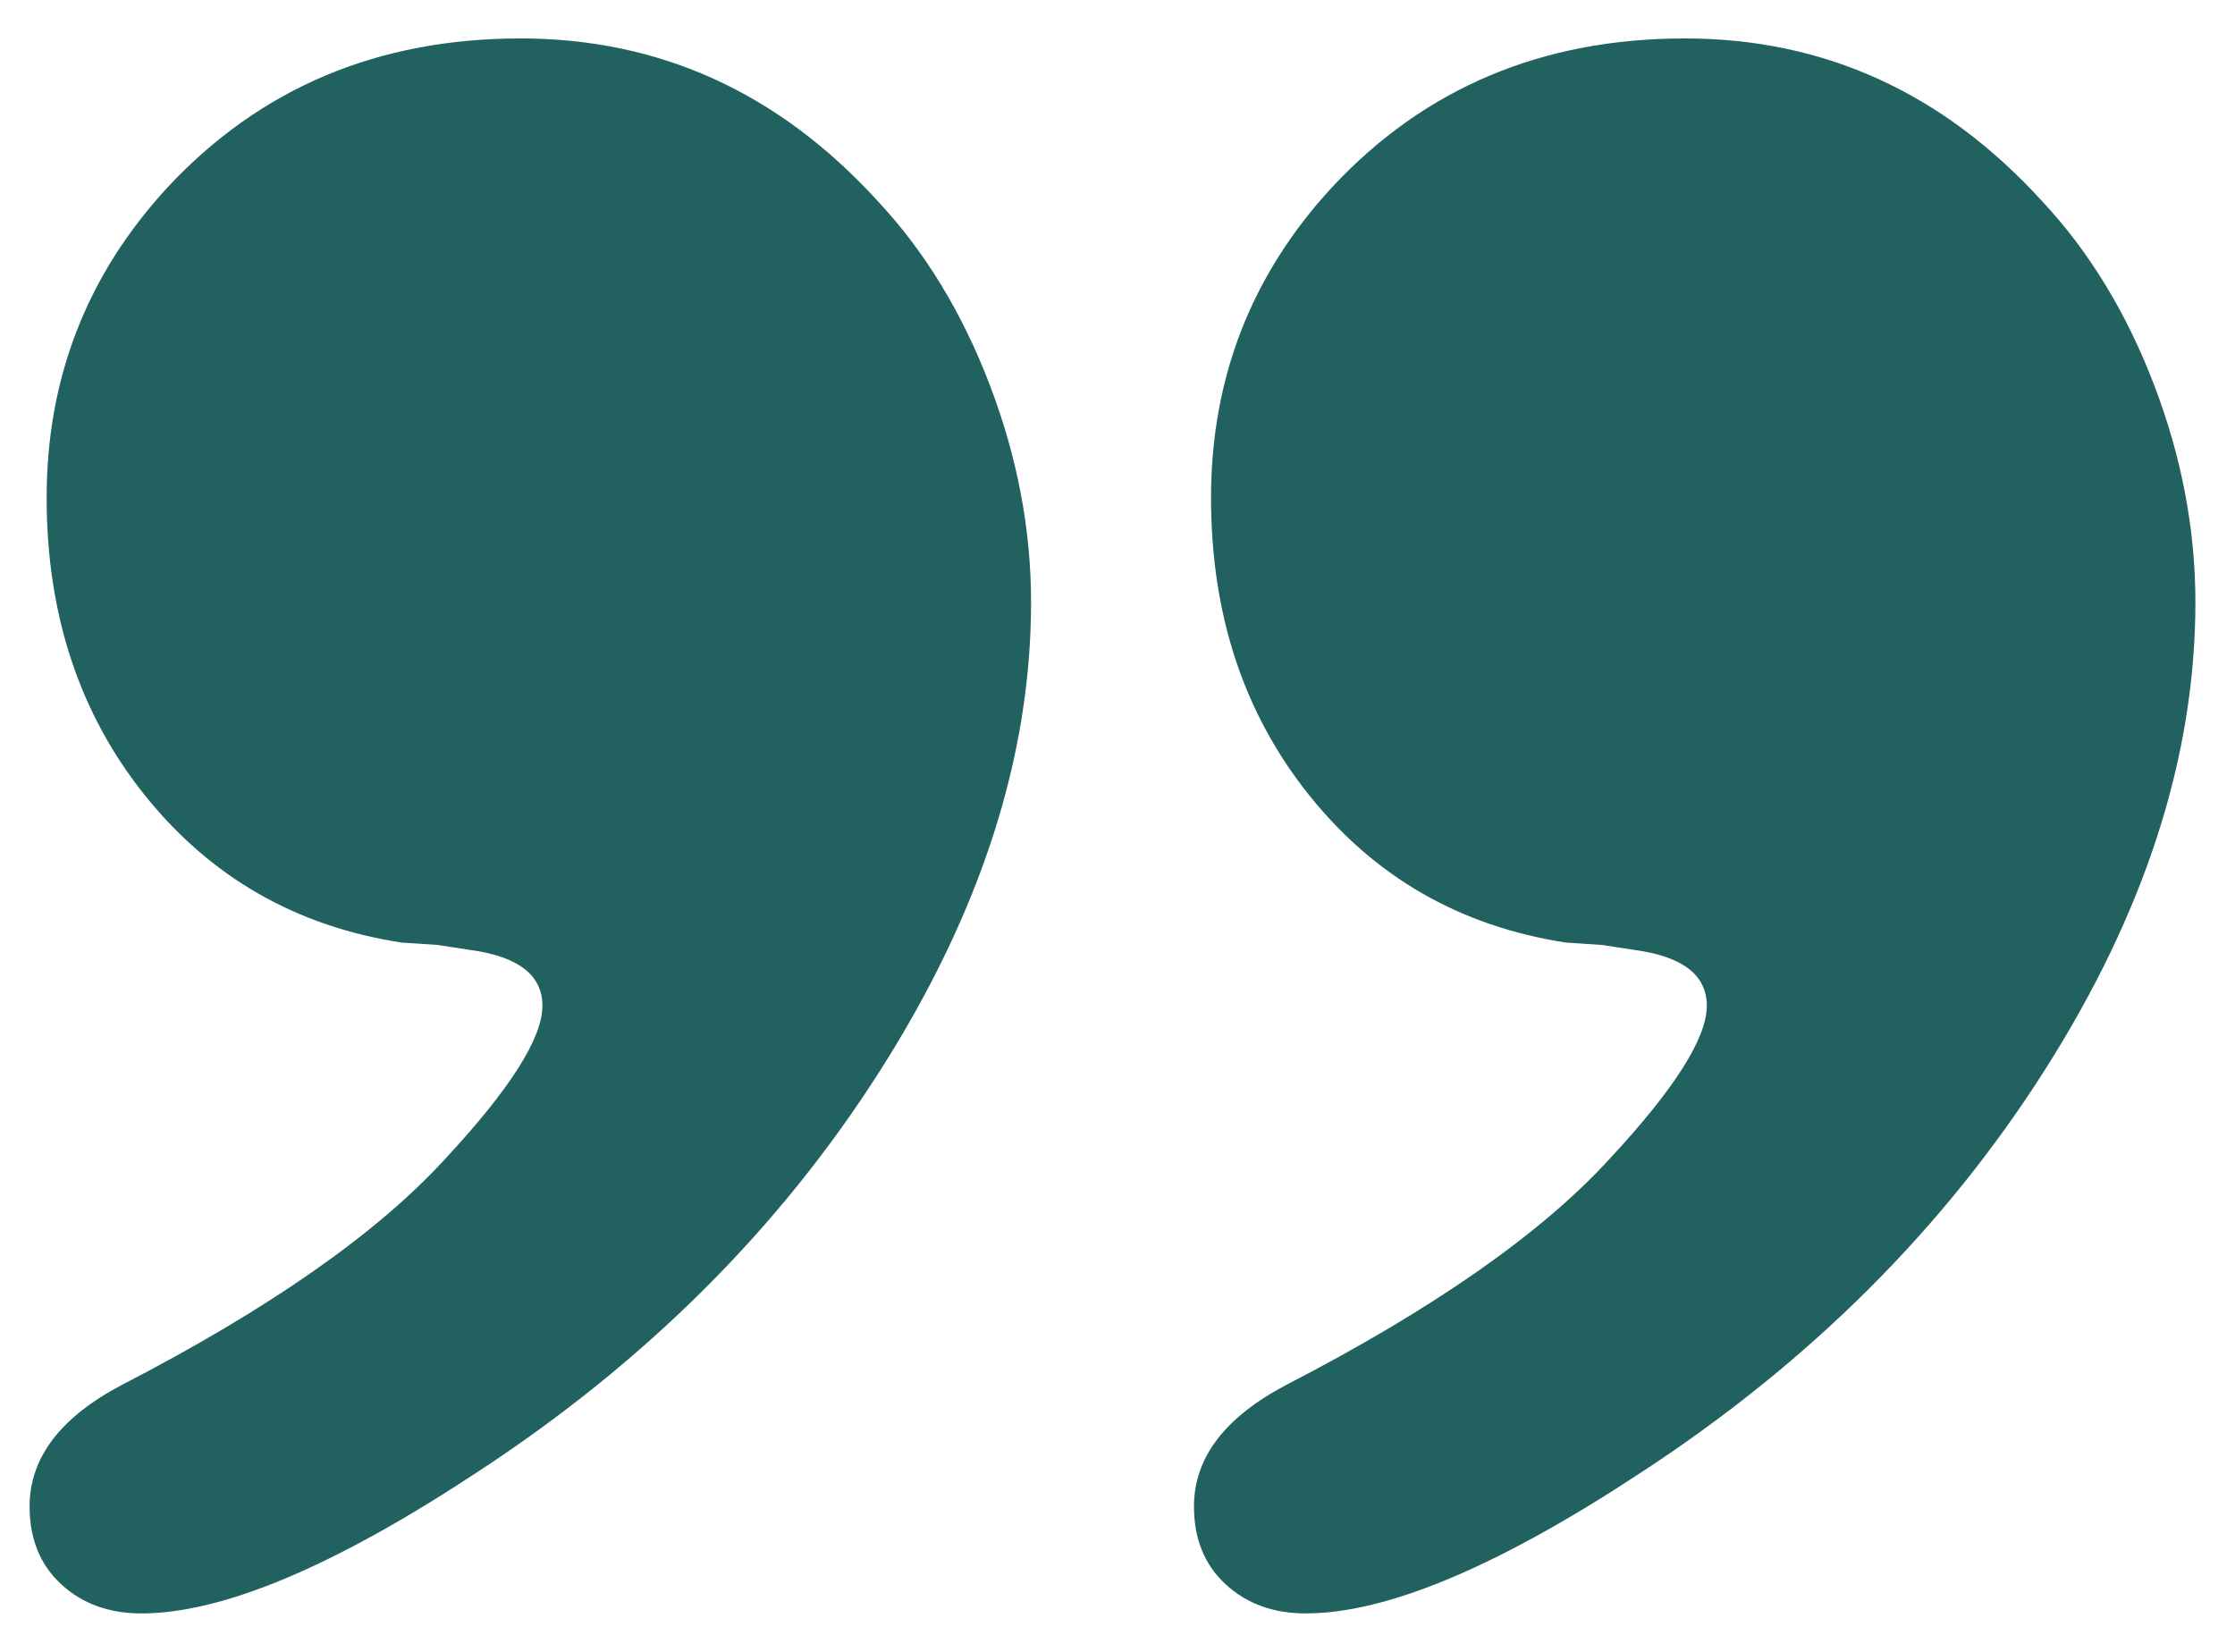
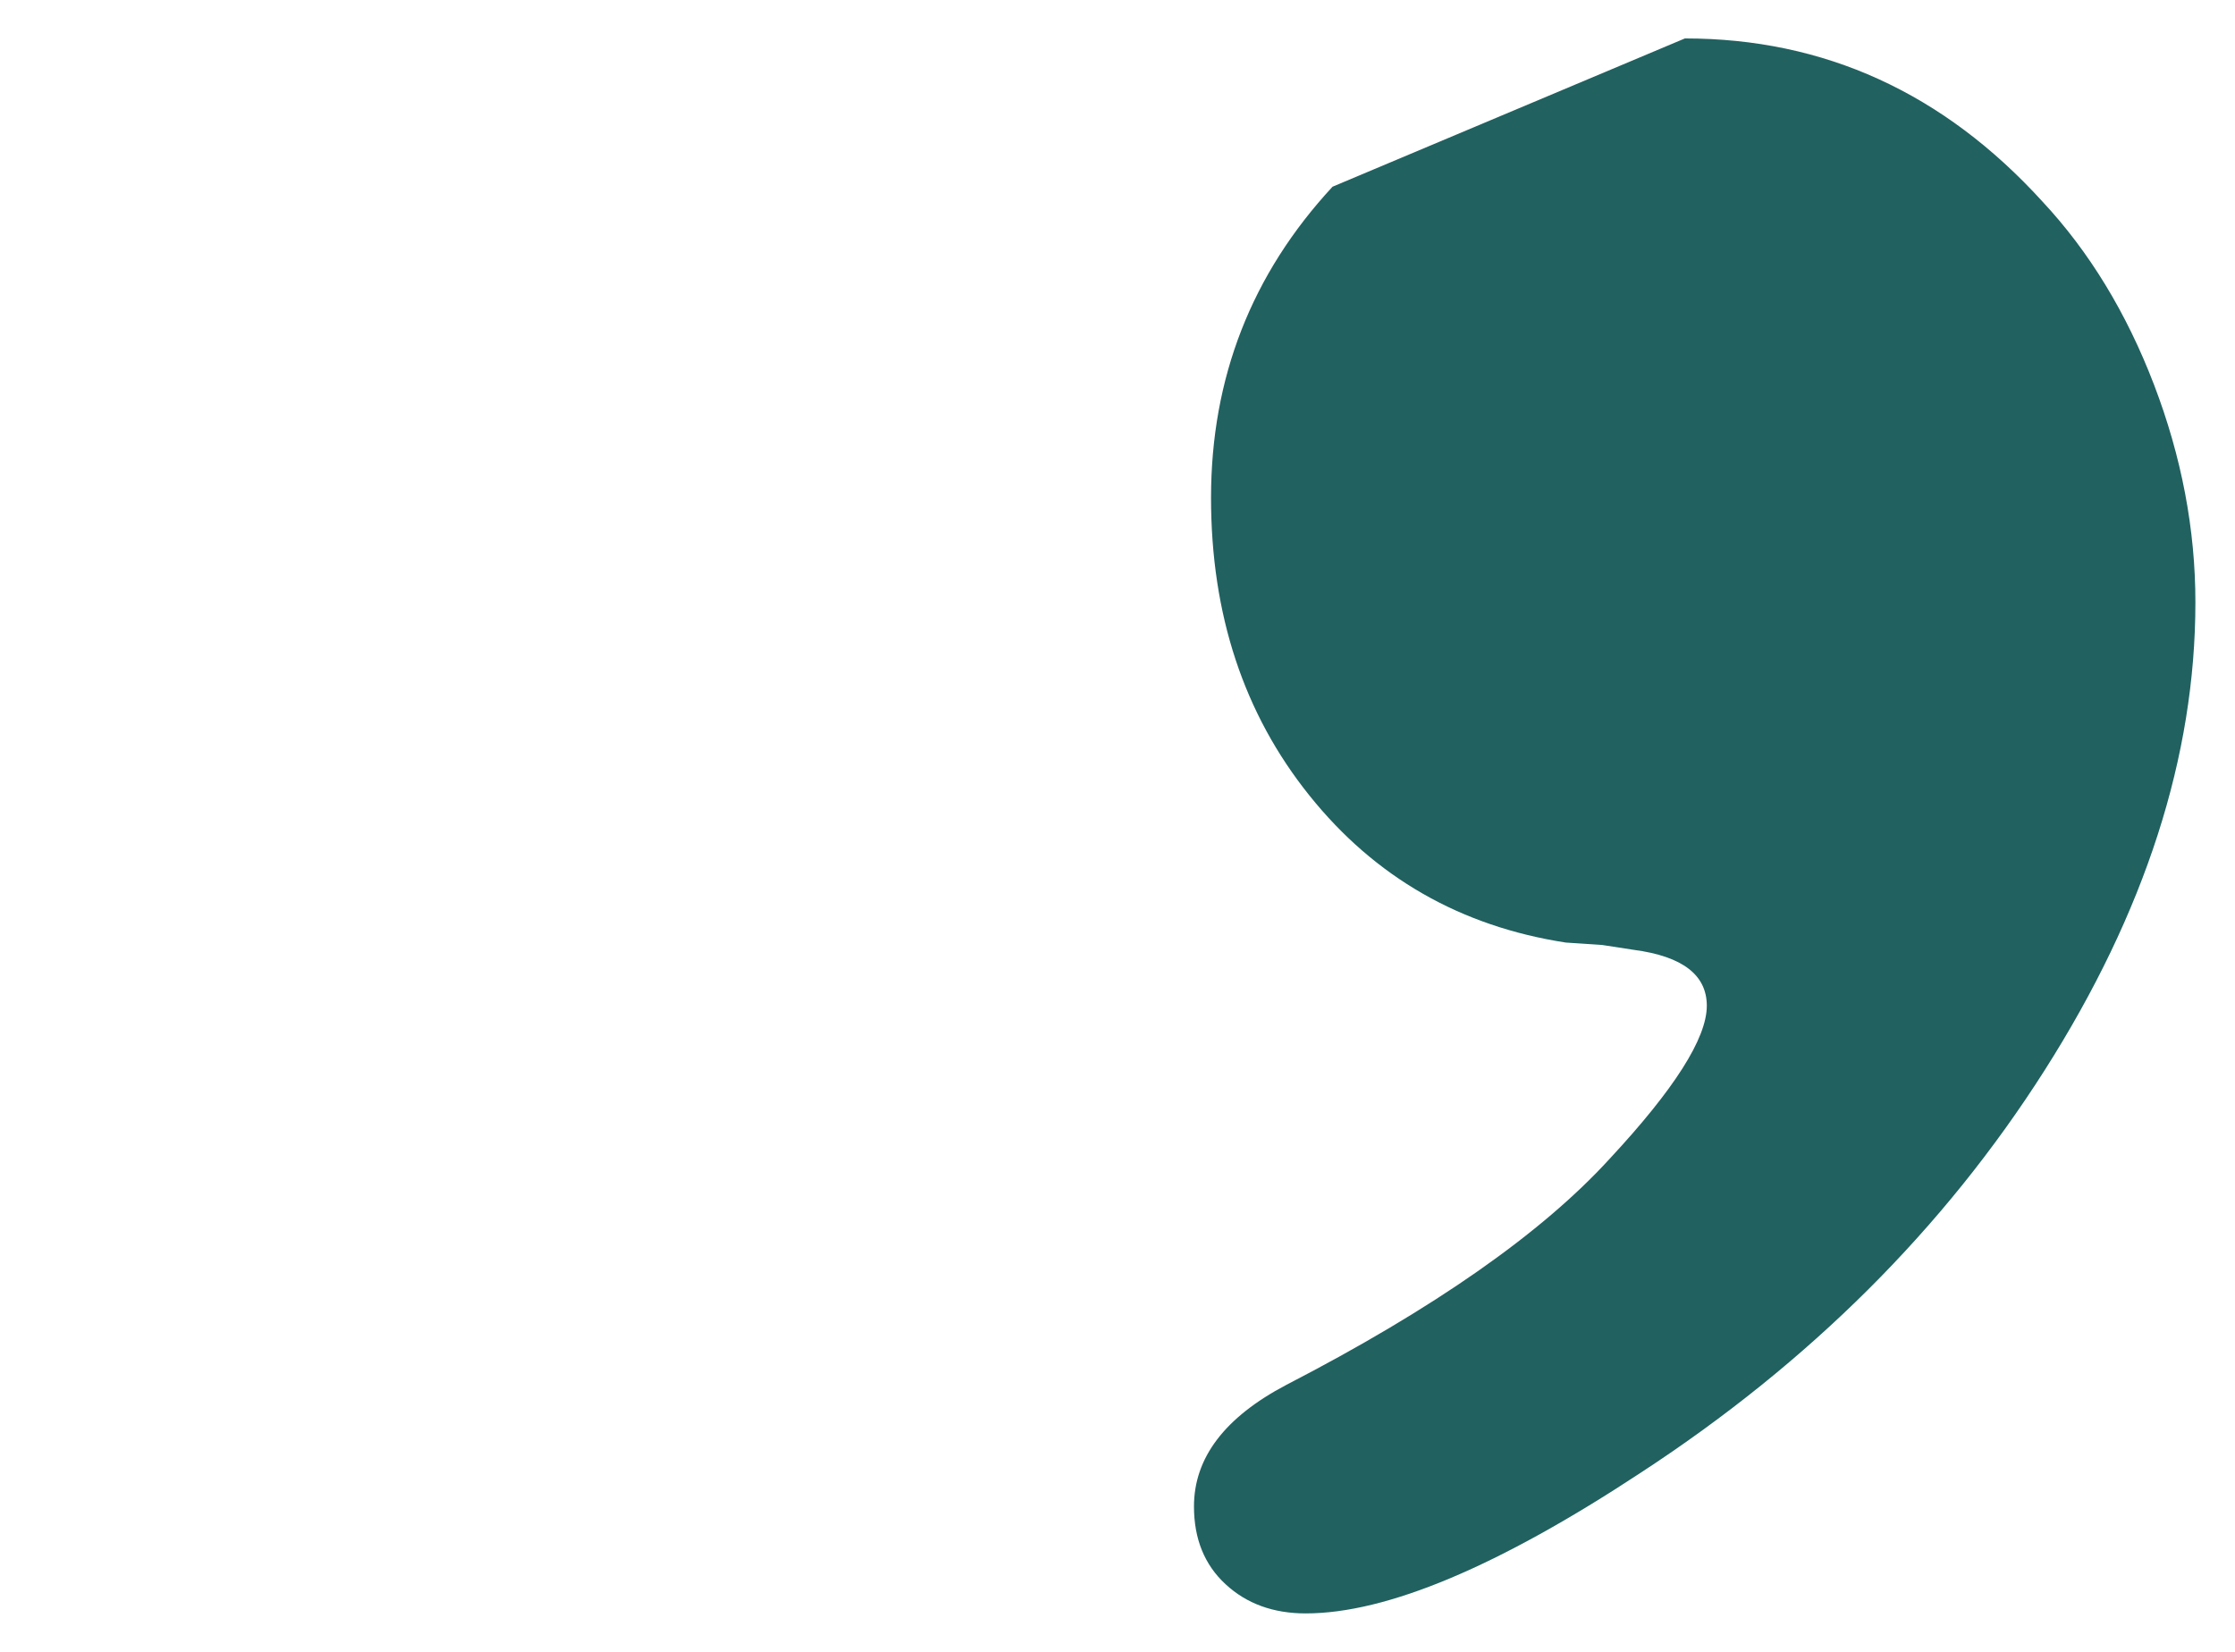
<svg xmlns="http://www.w3.org/2000/svg" width="46" height="34" viewBox="0 0 46 34" fill="none">
-   <path d="M10.715 0.791C13.583 0.791 16.034 1.909 18.069 4.143C19.036 5.178 19.803 6.437 20.37 7.92C20.937 9.404 21.221 10.897 21.221 12.398C21.221 15.567 20.187 18.776 18.119 22.028C16.051 25.28 13.283 28.04 9.814 30.307C6.879 32.242 4.578 33.209 2.91 33.209C2.243 33.209 1.692 33.009 1.259 32.608C0.825 32.208 0.609 31.673 0.609 31.007C0.609 30.006 1.242 29.172 2.51 28.505C5.544 26.937 7.762 25.386 9.163 23.853C10.496 22.419 11.164 21.369 11.164 20.702C11.164 20.068 10.664 19.684 9.664 19.551L9.014 19.451L8.264 19.401C6.095 19.067 4.337 18.058 2.986 16.375C1.635 14.692 0.96 12.647 0.96 10.246C0.96 7.779 1.793 5.644 3.461 3.843C5.363 1.809 7.78 0.791 10.715 0.791Z" fill="#216160" />
-   <path d="M34.678 0.791C37.546 0.791 39.997 1.909 42.032 4.143C42.999 5.178 43.766 6.437 44.334 7.92C44.901 9.404 45.185 10.897 45.185 12.398C45.185 15.567 44.151 18.776 42.083 22.028C40.015 25.28 37.247 28.04 33.778 30.307C30.842 32.242 28.542 33.209 26.874 33.209C26.207 33.209 25.657 33.009 25.224 32.608C24.79 32.208 24.574 31.673 24.574 31.007C24.574 30.006 25.207 29.172 26.475 28.505C29.509 26.937 31.728 25.386 33.128 23.853C34.462 22.419 35.129 21.369 35.129 20.702C35.129 20.068 34.629 19.684 33.628 19.551L32.978 19.451L32.228 19.401C30.06 19.067 28.3 18.058 26.951 16.375C25.599 14.691 24.925 12.647 24.925 10.246C24.925 7.779 25.758 5.644 27.426 3.843C29.326 1.809 31.743 0.791 34.678 0.791Z" fill="#216160" />
+   <path d="M34.678 0.791C37.546 0.791 39.997 1.909 42.032 4.143C42.999 5.178 43.766 6.437 44.334 7.92C44.901 9.404 45.185 10.897 45.185 12.398C45.185 15.567 44.151 18.776 42.083 22.028C40.015 25.28 37.247 28.04 33.778 30.307C30.842 32.242 28.542 33.209 26.874 33.209C26.207 33.209 25.657 33.009 25.224 32.608C24.79 32.208 24.574 31.673 24.574 31.007C24.574 30.006 25.207 29.172 26.475 28.505C29.509 26.937 31.728 25.386 33.128 23.853C34.462 22.419 35.129 21.369 35.129 20.702C35.129 20.068 34.629 19.684 33.628 19.551L32.978 19.451L32.228 19.401C30.06 19.067 28.3 18.058 26.951 16.375C25.599 14.691 24.925 12.647 24.925 10.246C24.925 7.779 25.758 5.644 27.426 3.843Z" fill="#216160" />
</svg>